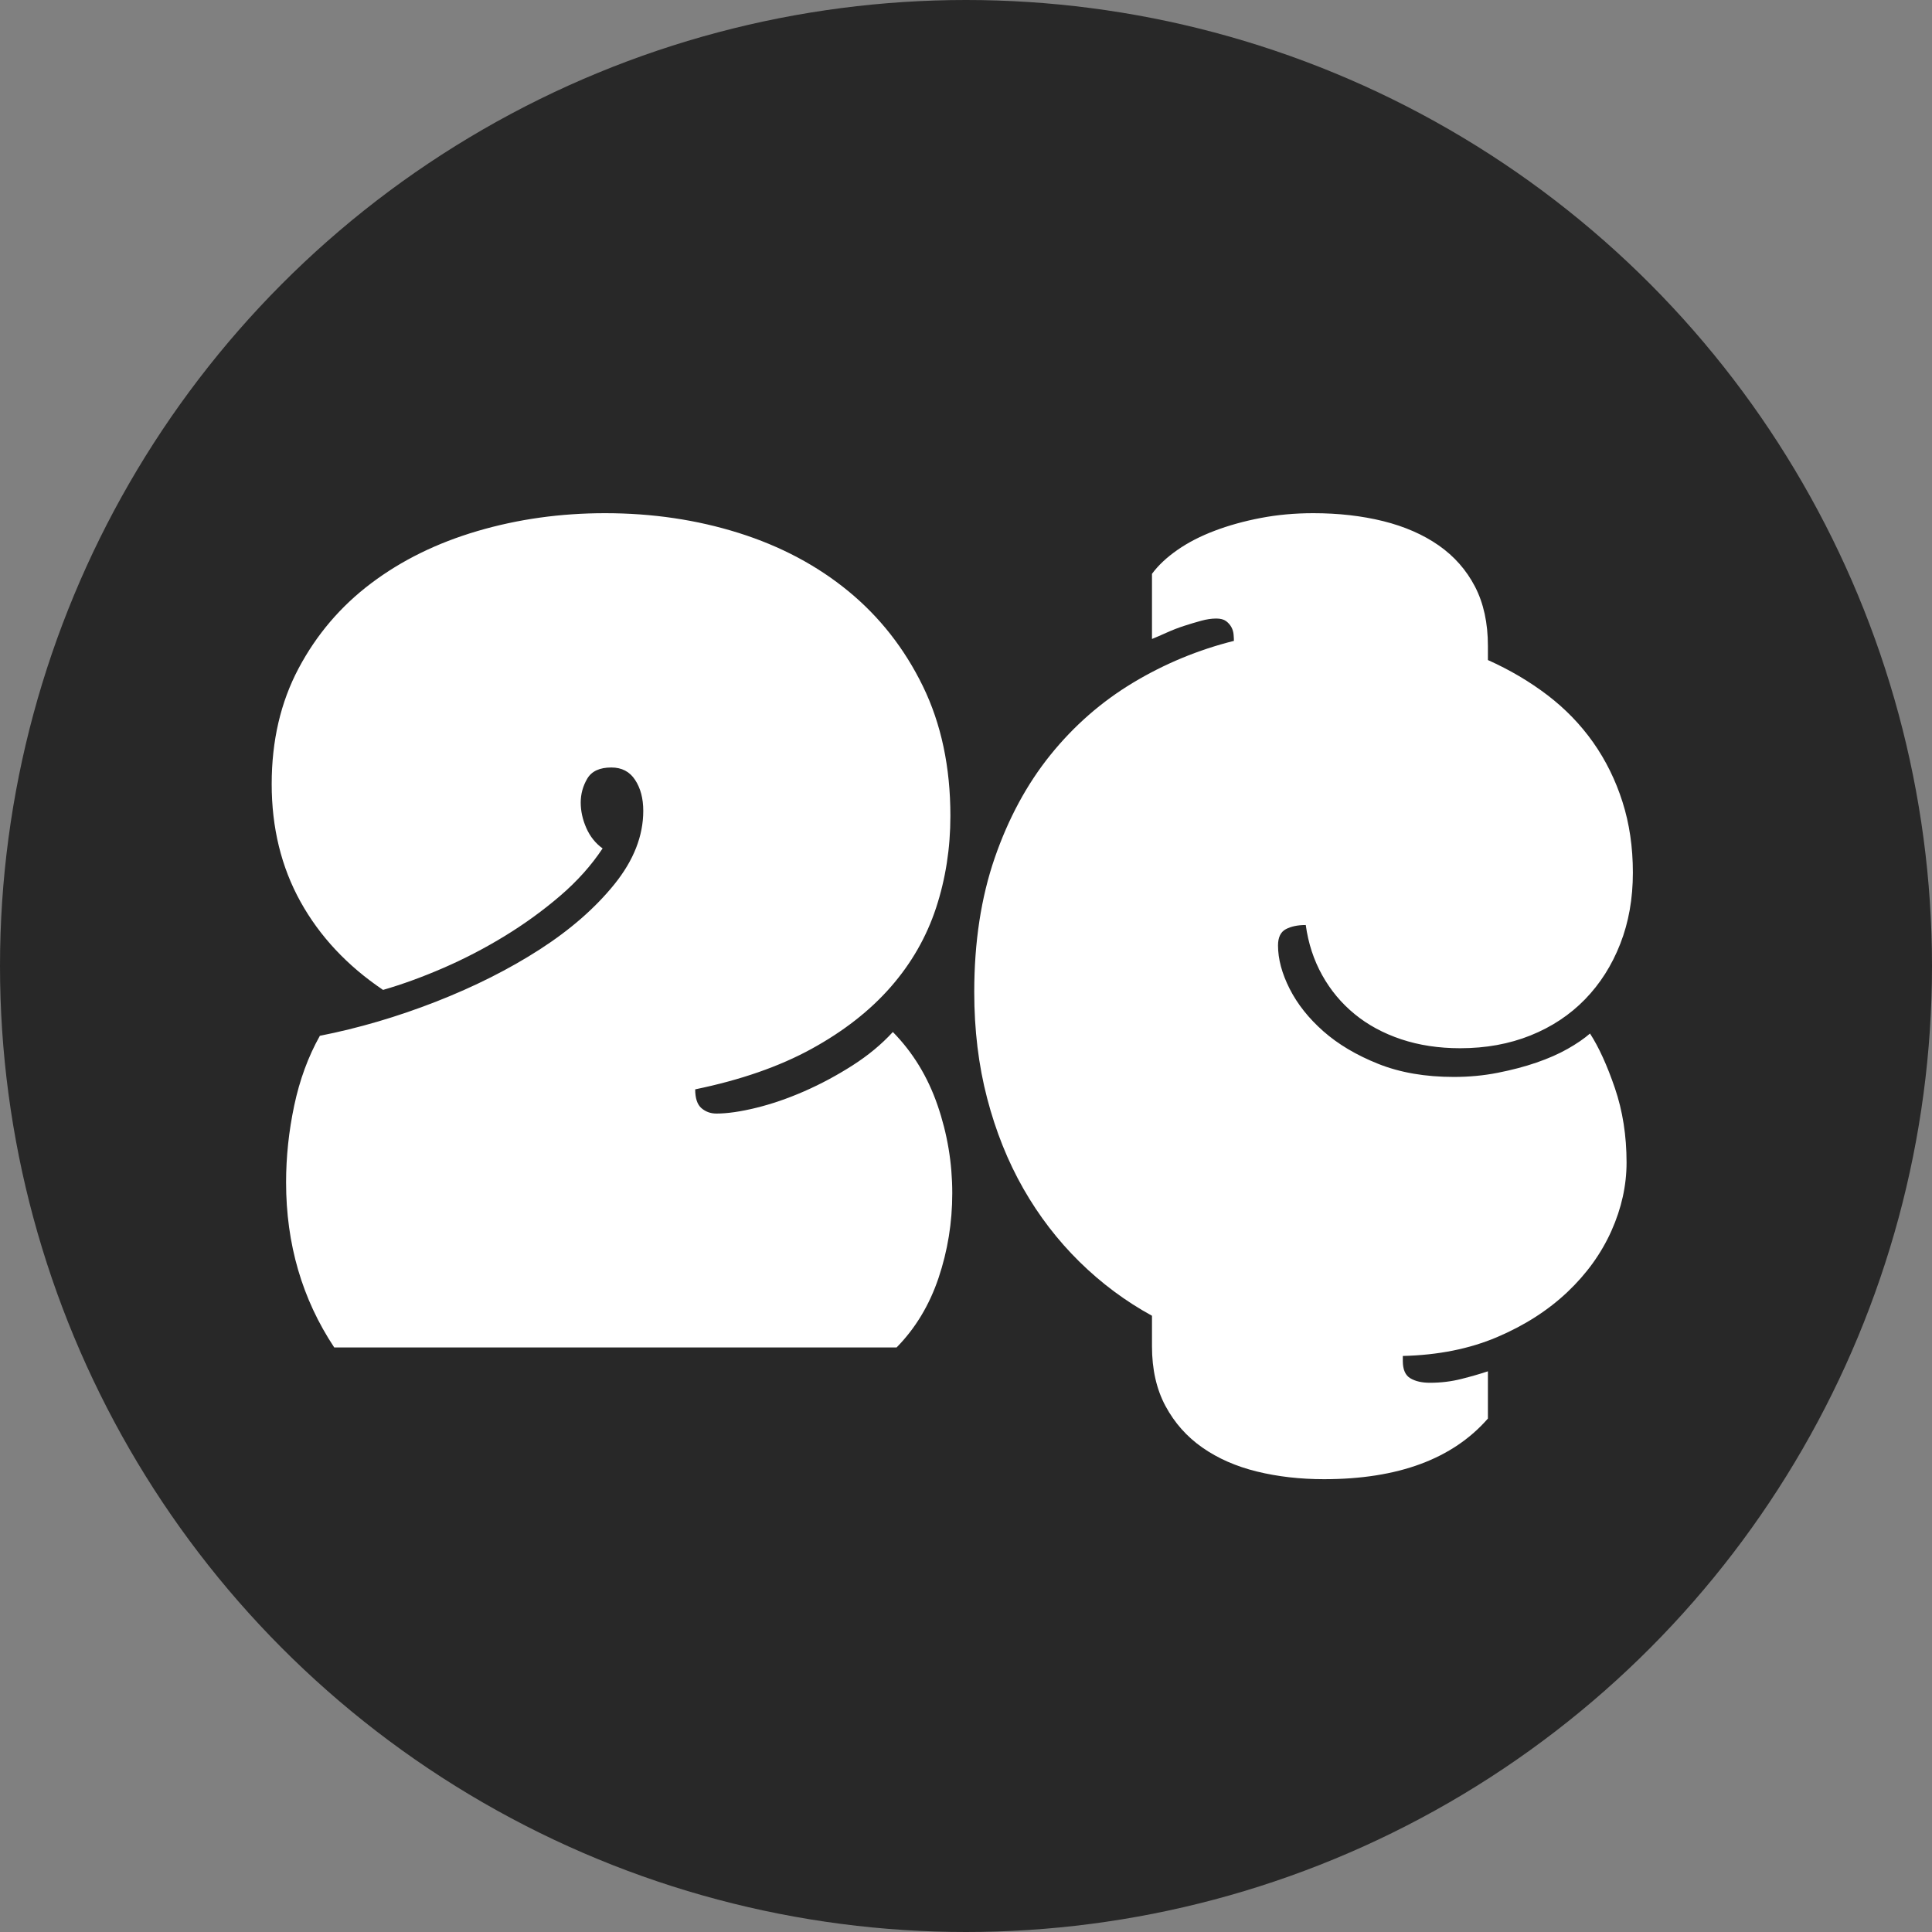
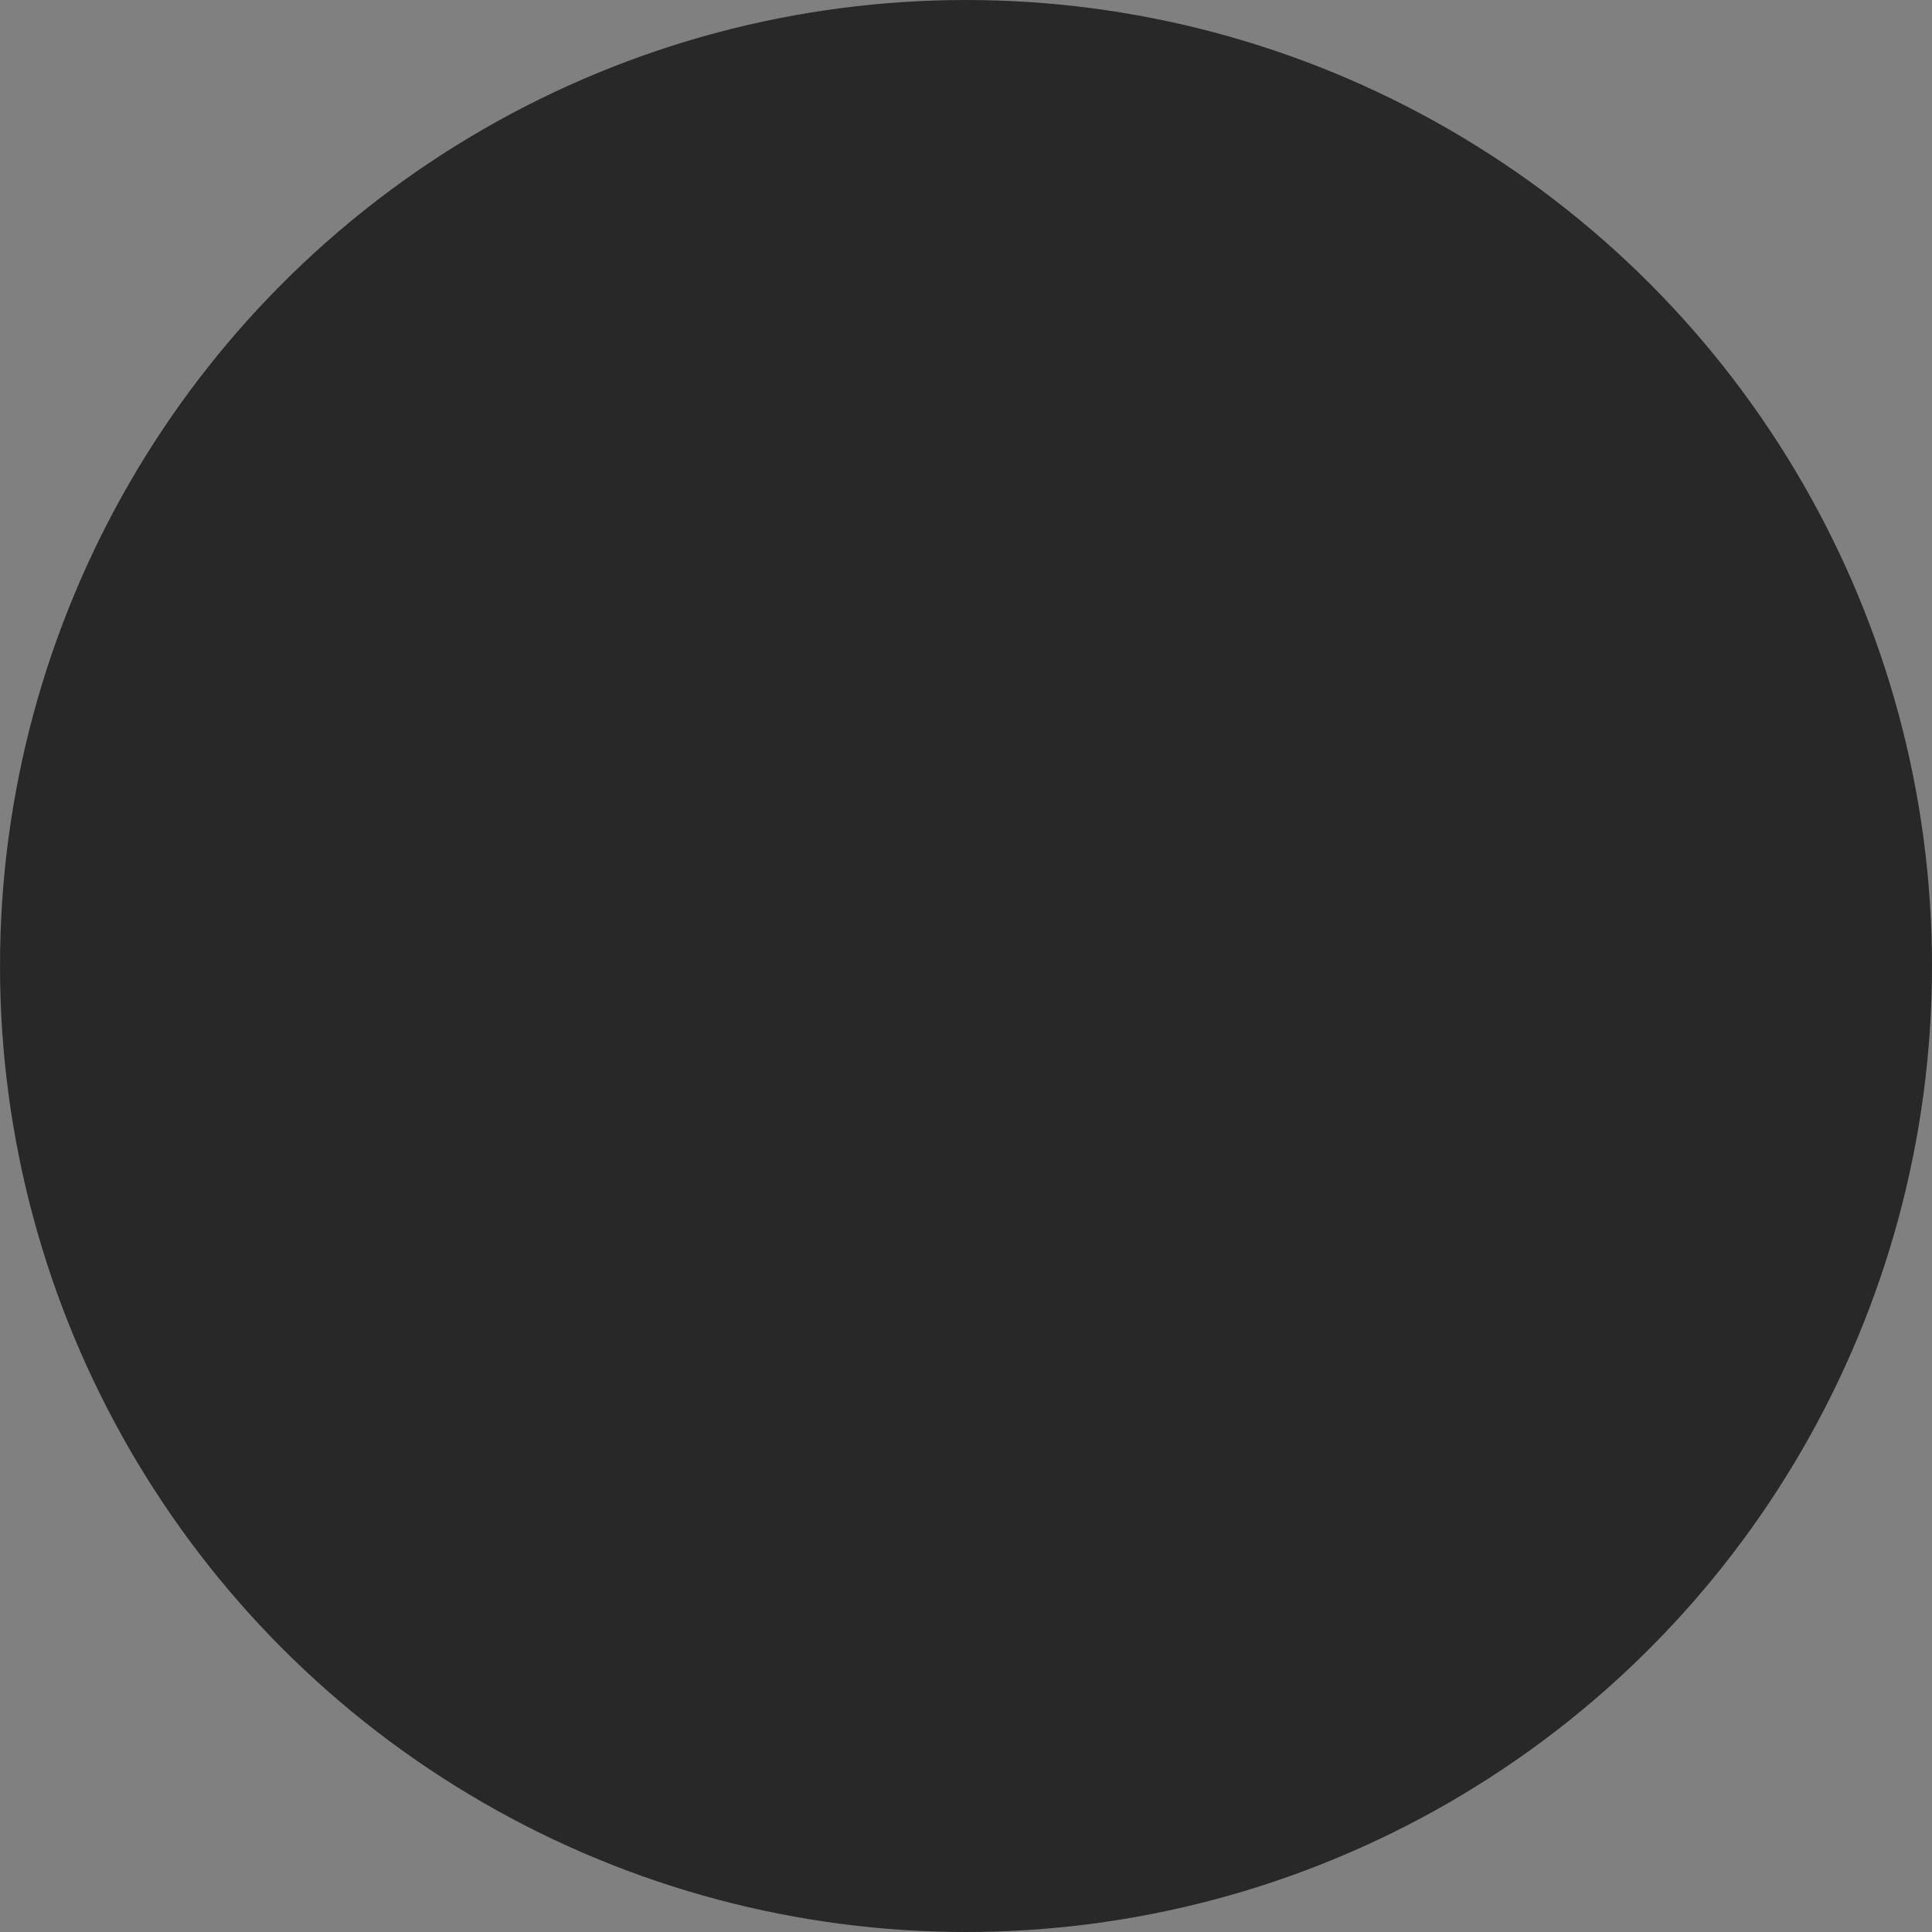
<svg xmlns="http://www.w3.org/2000/svg" width="64px" height="64px" viewBox="0 0 64 64" version="1.1">
  <rect x="0" y="0" width="64" height="64" fill="#808080" stroke="none" />
  <title>2c logo</title>
  <desc>Created with Sketch.</desc>
  <g id="2c-logo" stroke="none" stroke-width="1" fill="none" fill-rule="evenodd">
    <circle id="Oval" fill="#282828" cx="32" cy="32" r="32" />
-     <path d="M29.701,44.636 C30.323,44.003 30.786,43.236 31.09,42.335 C31.393,41.434 31.545,40.498 31.545,39.527 C31.545,38.528 31.383,37.557 31.058,36.614 C30.734,35.671 30.24,34.861 29.577,34.186 C29.204,34.594 28.758,34.963 28.24,35.294 C27.722,35.625 27.19,35.91 26.645,36.149 C26.099,36.388 25.567,36.571 25.049,36.698 C24.531,36.825 24.092,36.888 23.733,36.888 C23.54,36.888 23.374,36.828 23.236,36.709 C23.098,36.589 23.029,36.381 23.029,36.086 C24.535,35.776 25.819,35.329 26.883,34.745 C27.947,34.161 28.821,33.478 29.504,32.697 C30.188,31.916 30.689,31.043 31.007,30.079 C31.324,29.115 31.483,28.098 31.483,27.028 C31.483,25.41 31.179,23.978 30.572,22.732 C29.964,21.486 29.142,20.438 28.106,19.586 C27.07,18.735 25.857,18.091 24.469,17.654 C23.081,17.218 21.606,17 20.045,17 C18.567,17 17.158,17.197 15.818,17.591 C14.477,17.985 13.303,18.562 12.295,19.322 C11.286,20.082 10.485,21.022 9.891,22.141 C9.297,23.26 9,24.537 9,25.973 C9,27.423 9.318,28.721 9.953,29.868 C10.589,31.015 11.5,31.99 12.689,32.792 C13.324,32.609 13.991,32.366 14.688,32.064 C15.386,31.761 16.063,31.409 16.719,31.008 C17.375,30.607 17.986,30.164 18.553,29.678 C19.119,29.193 19.589,28.668 19.962,28.105 C19.727,27.936 19.547,27.711 19.423,27.43 C19.299,27.148 19.237,26.867 19.237,26.585 C19.237,26.304 19.309,26.04 19.454,25.793 C19.599,25.547 19.865,25.424 20.252,25.424 C20.597,25.424 20.86,25.561 21.039,25.836 C21.219,26.11 21.309,26.451 21.309,26.86 C21.309,27.69 20.991,28.499 20.356,29.288 C19.72,30.076 18.895,30.797 17.879,31.452 C16.864,32.106 15.717,32.683 14.44,33.183 C13.162,33.682 11.88,34.059 10.596,34.312 C10.209,35.002 9.926,35.773 9.746,36.624 C9.566,37.476 9.477,38.324 9.477,39.168 C9.477,41.209 10.008,43.032 11.072,44.636 L11.072,44.636 L29.701,44.636 Z M43.86,49 C46.31,49 48.12,48.33 49.289,46.991 L49.289,46.991 L49.289,45.426 C49.038,45.51 48.746,45.595 48.412,45.679 C48.078,45.764 47.73,45.806 47.368,45.806 C47.104,45.806 46.888,45.757 46.721,45.658 C46.554,45.56 46.47,45.369 46.47,45.087 L46.47,45.087 L46.47,44.918 C47.639,44.89 48.68,44.682 49.592,44.294 C50.503,43.906 51.279,43.409 51.92,42.803 C52.56,42.197 53.047,41.52 53.381,40.773 C53.715,40.025 53.882,39.271 53.882,38.51 C53.882,37.621 53.753,36.8 53.496,36.046 C53.238,35.291 52.963,34.688 52.671,34.237 C52.476,34.406 52.229,34.576 51.93,34.745 C51.631,34.914 51.286,35.066 50.896,35.2 C50.507,35.334 50.079,35.446 49.612,35.538 C49.146,35.63 48.662,35.675 48.161,35.675 C47.215,35.675 46.38,35.531 45.656,35.242 C44.932,34.953 44.327,34.593 43.839,34.163 C43.352,33.733 42.98,33.264 42.722,32.757 C42.465,32.249 42.336,31.77 42.336,31.319 C42.336,31.051 42.423,30.871 42.597,30.779 C42.771,30.688 42.99,30.642 43.255,30.642 C43.338,31.248 43.519,31.801 43.798,32.302 C44.076,32.803 44.435,33.233 44.873,33.592 C45.311,33.952 45.826,34.23 46.418,34.428 C47.01,34.625 47.66,34.724 48.37,34.724 C49.219,34.724 49.995,34.583 50.698,34.301 C51.401,34.019 52.003,33.62 52.504,33.106 C53.005,32.591 53.395,31.978 53.673,31.266 C53.952,30.554 54.091,29.768 54.091,28.907 C54.091,28.061 53.976,27.279 53.746,26.56 C53.517,25.841 53.193,25.185 52.776,24.593 C52.358,24.001 51.853,23.479 51.262,23.028 C50.67,22.577 50.013,22.189 49.289,21.865 L49.289,21.865 L49.289,21.399 C49.289,20.638 49.146,19.982 48.861,19.432 C48.575,18.882 48.175,18.428 47.66,18.068 C47.145,17.709 46.533,17.441 45.823,17.264 C45.113,17.088 44.341,17 43.505,17 C42.893,17 42.312,17.053 41.762,17.159 C41.212,17.264 40.704,17.405 40.238,17.582 C39.772,17.758 39.361,17.969 39.006,18.216 C38.651,18.463 38.369,18.727 38.161,19.009 L38.161,19.009 L38.161,21.167 C38.3,21.11 38.463,21.04 38.651,20.955 C38.839,20.87 39.03,20.796 39.225,20.733 C39.42,20.67 39.608,20.613 39.789,20.564 C39.97,20.514 40.137,20.49 40.29,20.49 C40.429,20.49 40.537,20.518 40.614,20.574 C40.69,20.631 40.749,20.698 40.791,20.775 C40.833,20.853 40.857,20.934 40.864,21.019 C40.871,21.103 40.875,21.174 40.875,21.23 C39.692,21.526 38.578,21.988 37.534,22.615 C36.49,23.243 35.579,24.039 34.799,25.005 C34.02,25.971 33.404,27.11 32.951,28.421 C32.499,29.732 32.273,31.213 32.273,32.863 C32.273,34.117 32.415,35.291 32.701,36.384 C32.986,37.477 33.386,38.474 33.901,39.377 C34.416,40.279 35.036,41.086 35.759,41.798 C36.483,42.51 37.284,43.106 38.161,43.586 L38.161,43.586 L38.161,44.601 C38.161,45.362 38.31,46.021 38.609,46.578 C38.909,47.135 39.316,47.594 39.831,47.953 C40.346,48.313 40.948,48.577 41.637,48.746 C42.326,48.915 43.067,49 43.86,49 Z" id="2¢" fill="#FFFFFF" fill-rule="nonzero" />
  </g>
</svg>